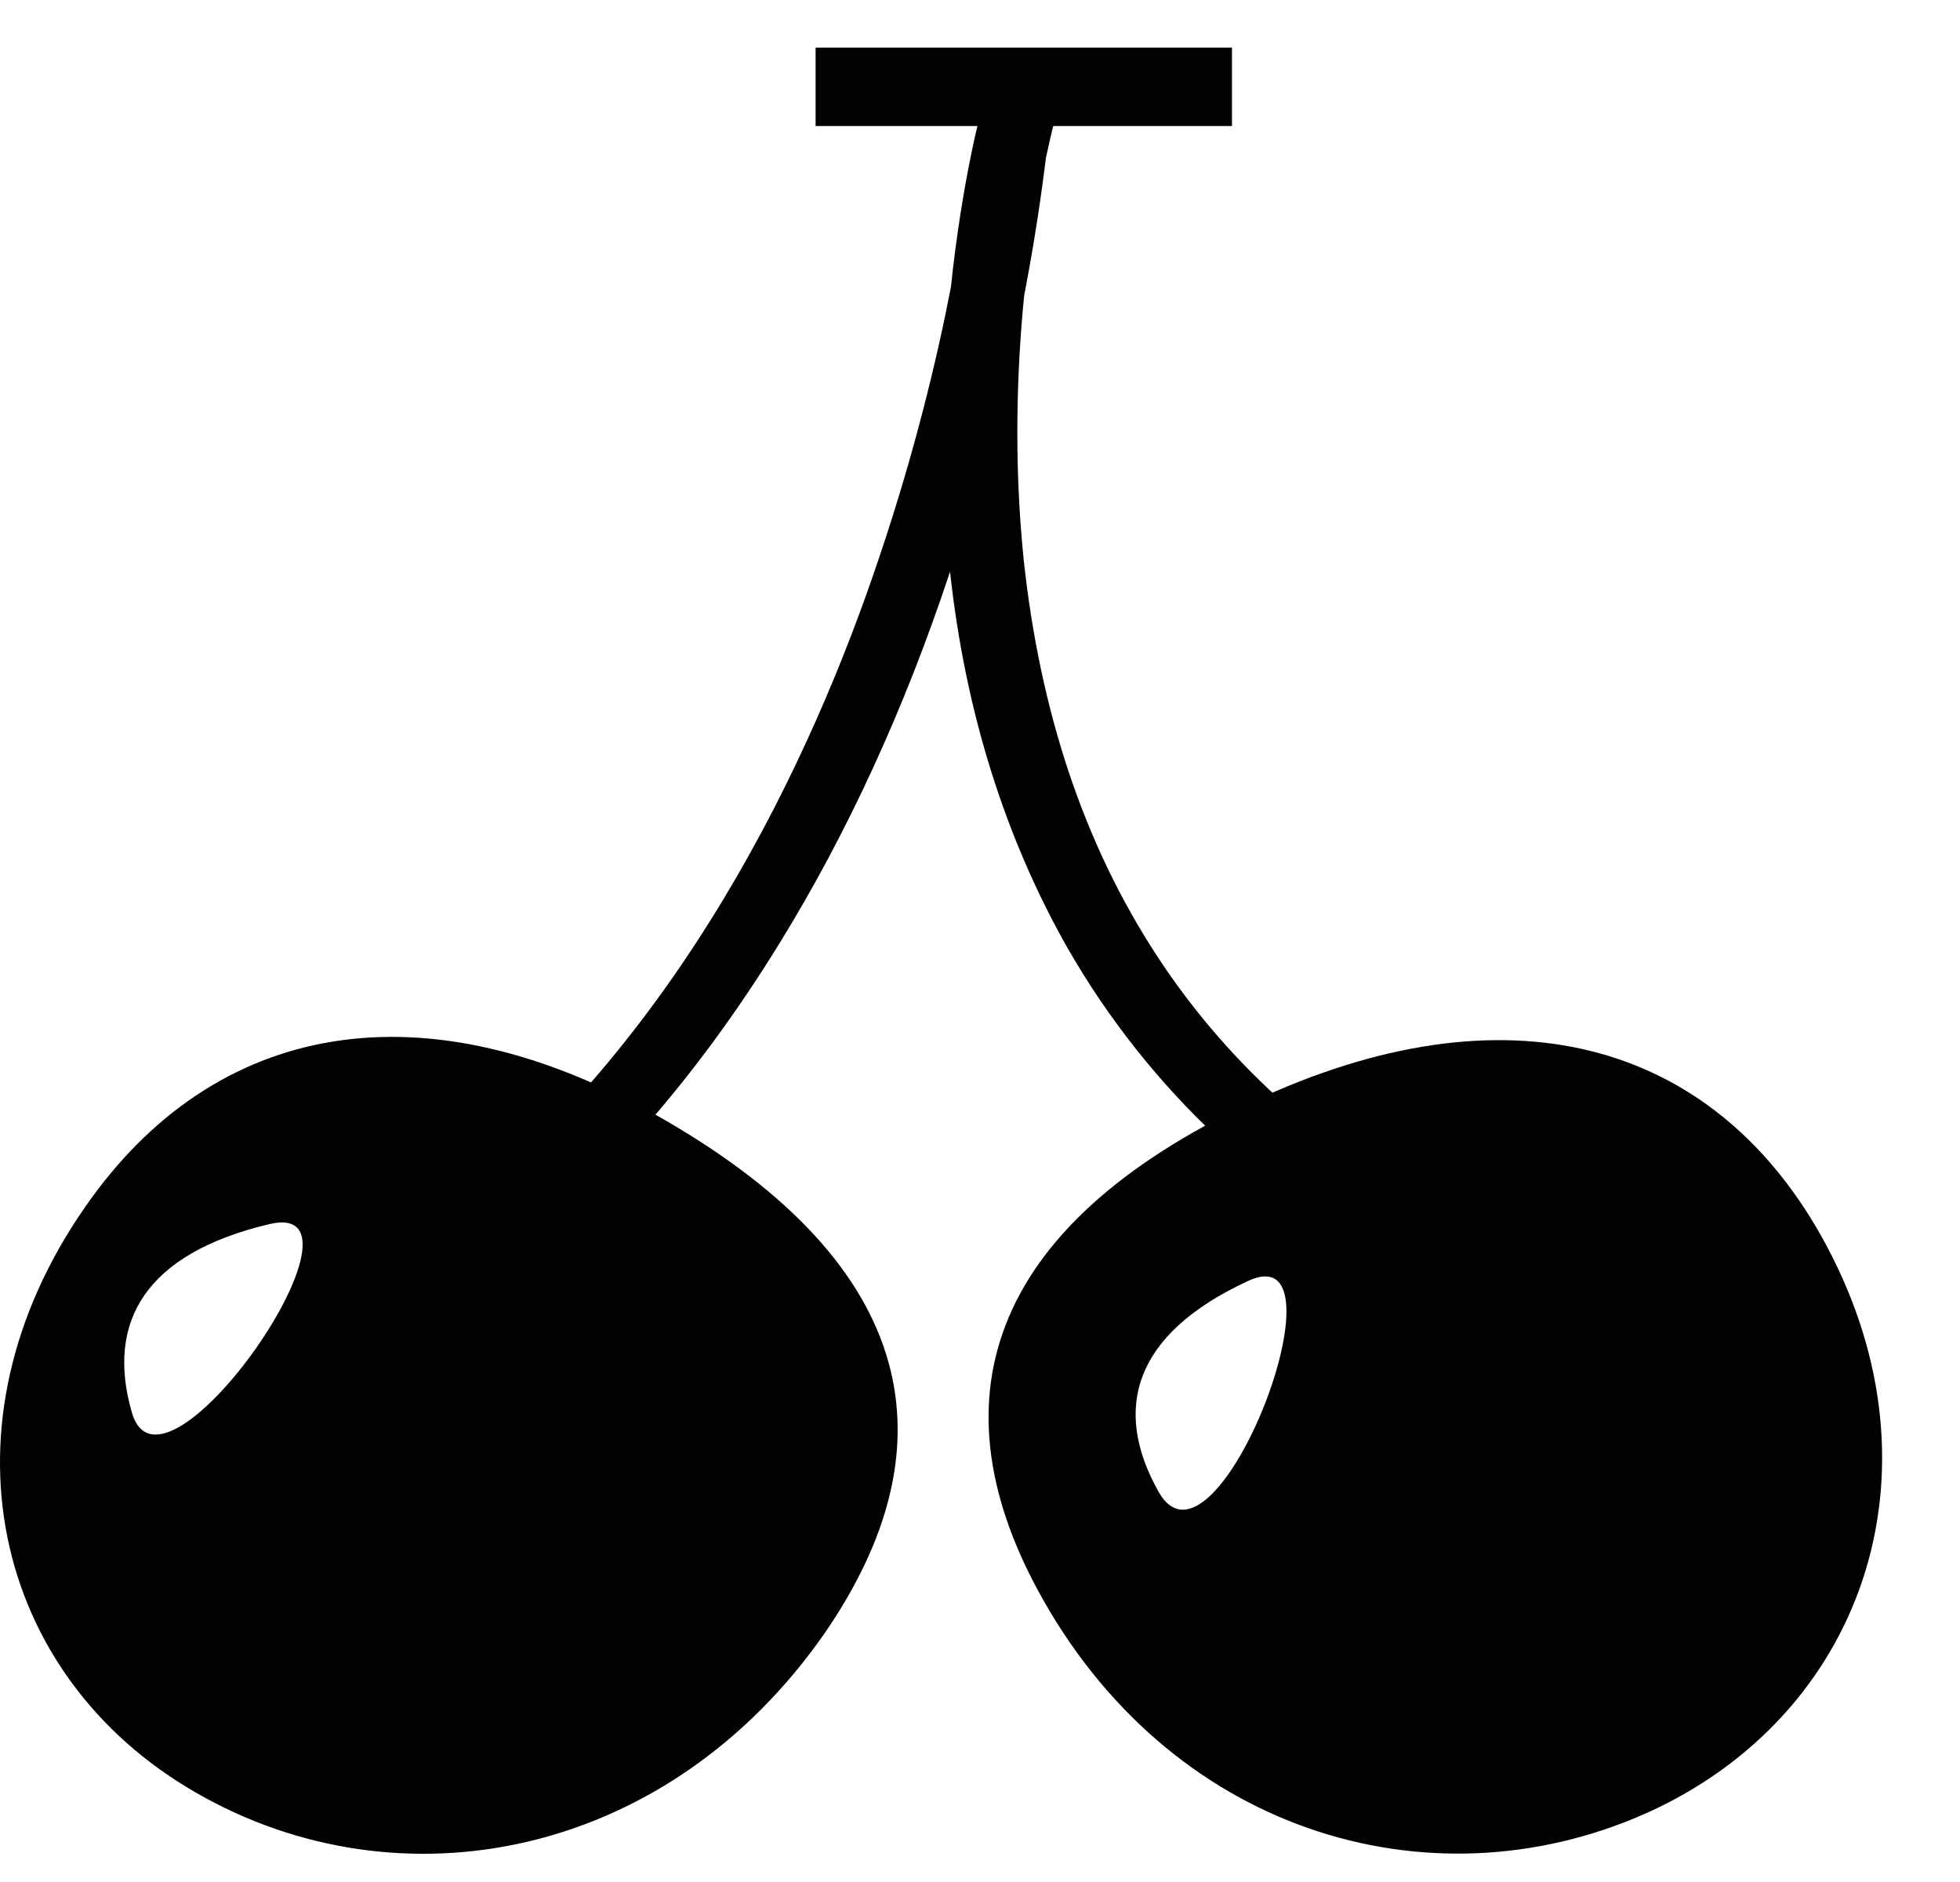
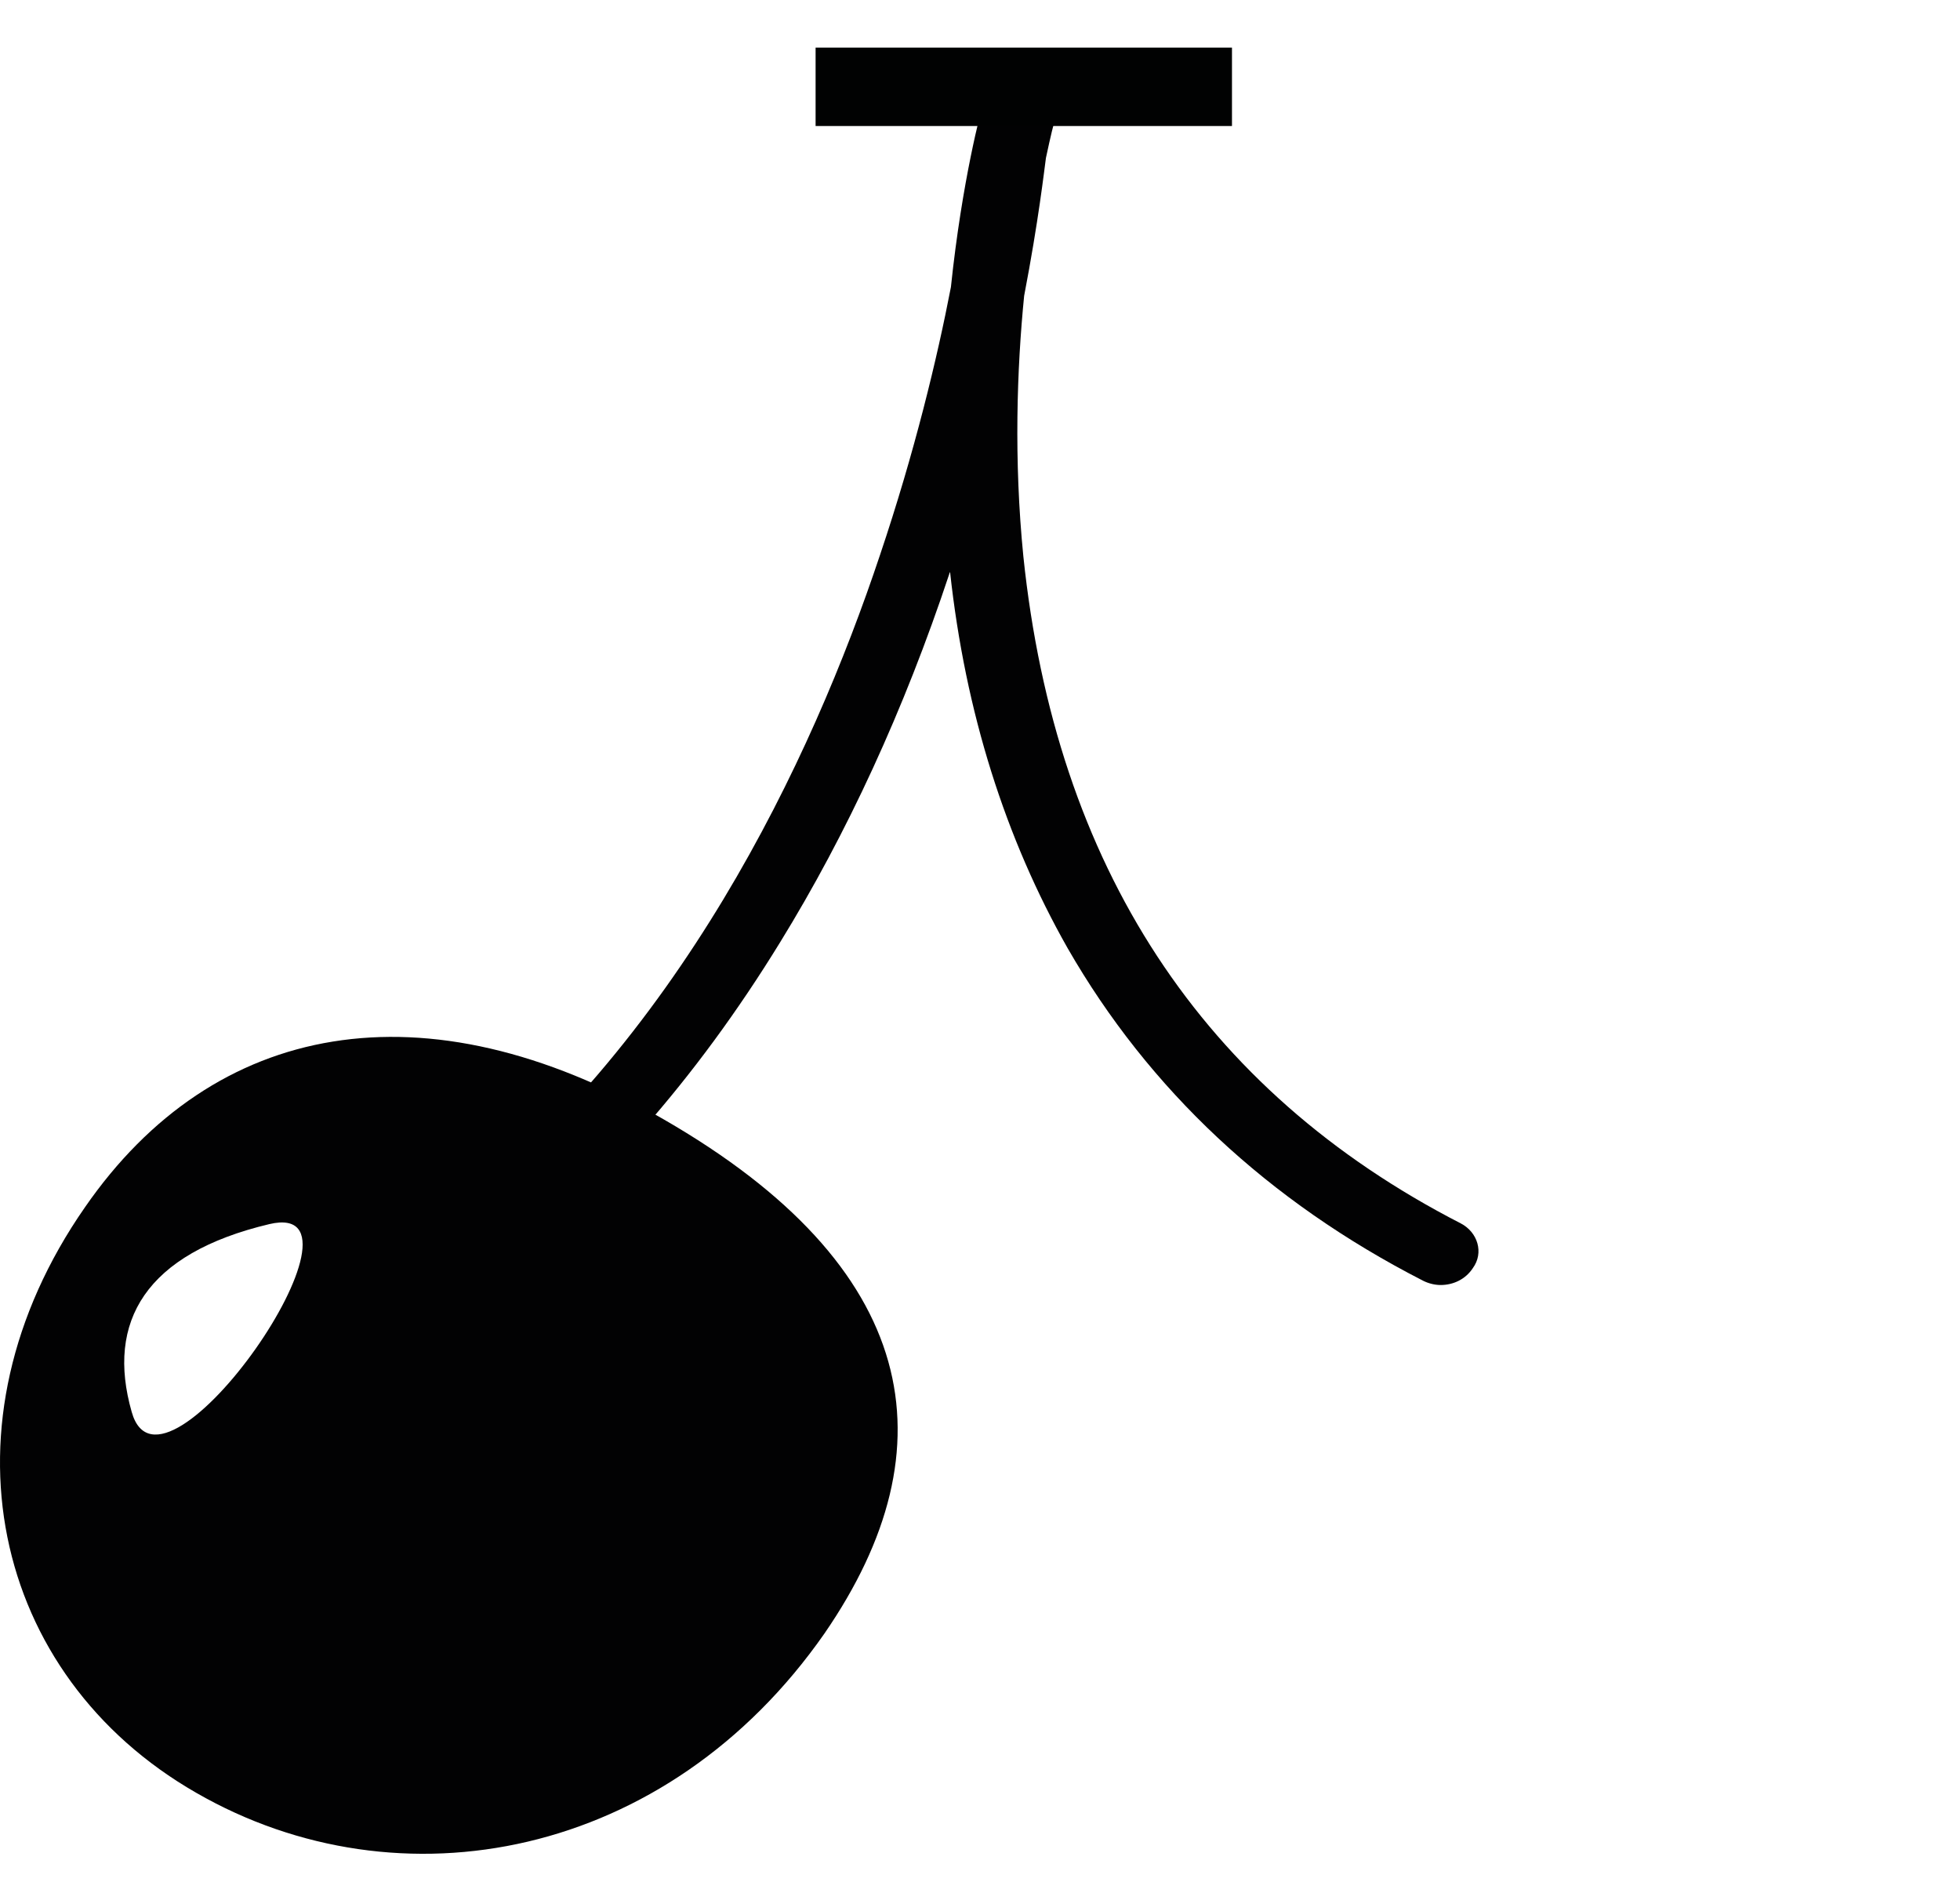
<svg xmlns="http://www.w3.org/2000/svg" width="25" height="24" viewBox="0 0 25 24" fill="none">
  <path d="M18.632 15.601C15.334 13.907 13.464 11.044 13.053 7.095C12.93 5.86 12.971 4.7 13.063 3.773C13.248 2.81 13.32 2.164 13.341 2.014C13.403 1.724 13.444 1.556 13.454 1.546C13.505 1.312 13.361 1.078 13.105 1.013C12.858 0.957 12.601 1.088 12.54 1.322C12.519 1.387 12.272 2.295 12.129 3.661C11.954 4.569 11.666 5.766 11.225 7.076C10.351 9.696 8.656 13.308 5.564 15.666C5.368 15.816 5.337 16.087 5.502 16.265C5.594 16.368 5.728 16.415 5.861 16.415C5.964 16.415 6.077 16.378 6.159 16.312C7.608 15.208 8.882 13.757 9.95 12.017C10.803 10.632 11.533 9.051 12.108 7.32C12.108 7.31 12.118 7.301 12.118 7.292C12.313 9.088 12.827 10.698 13.618 12.092C14.656 13.898 16.177 15.32 18.149 16.331C18.221 16.368 18.303 16.387 18.375 16.387C18.54 16.387 18.694 16.312 18.786 16.172C18.93 15.975 18.848 15.713 18.632 15.601Z" fill="#020203" />
-   <path d="M23.224 15.751C21.817 13.261 19.197 12.541 15.981 14.047C12.55 15.657 11.892 17.912 13.31 20.41C15.026 23.433 18.355 24.359 21.098 23.077C23.831 21.786 24.858 18.651 23.224 15.751ZM14.779 19.026C14.183 17.968 14.461 17.014 15.909 16.34C17.266 15.694 15.509 20.308 14.779 19.026Z" fill="#020203" />
  <path d="M8.461 14.272C5.41 12.513 2.728 13.018 1.084 15.395C-0.837 18.155 -0.107 21.365 2.502 22.862C5.101 24.359 8.512 23.704 10.516 20.831C12.16 18.445 11.728 16.153 8.461 14.272ZM1.68 18.006C1.351 16.855 1.855 15.985 3.437 15.61C4.917 15.264 2.071 19.4 1.68 18.006Z" fill="#020203" />
  <path d="M10.403 1.107H15.714" stroke="#010202" stroke-miterlimit="10" />
</svg>